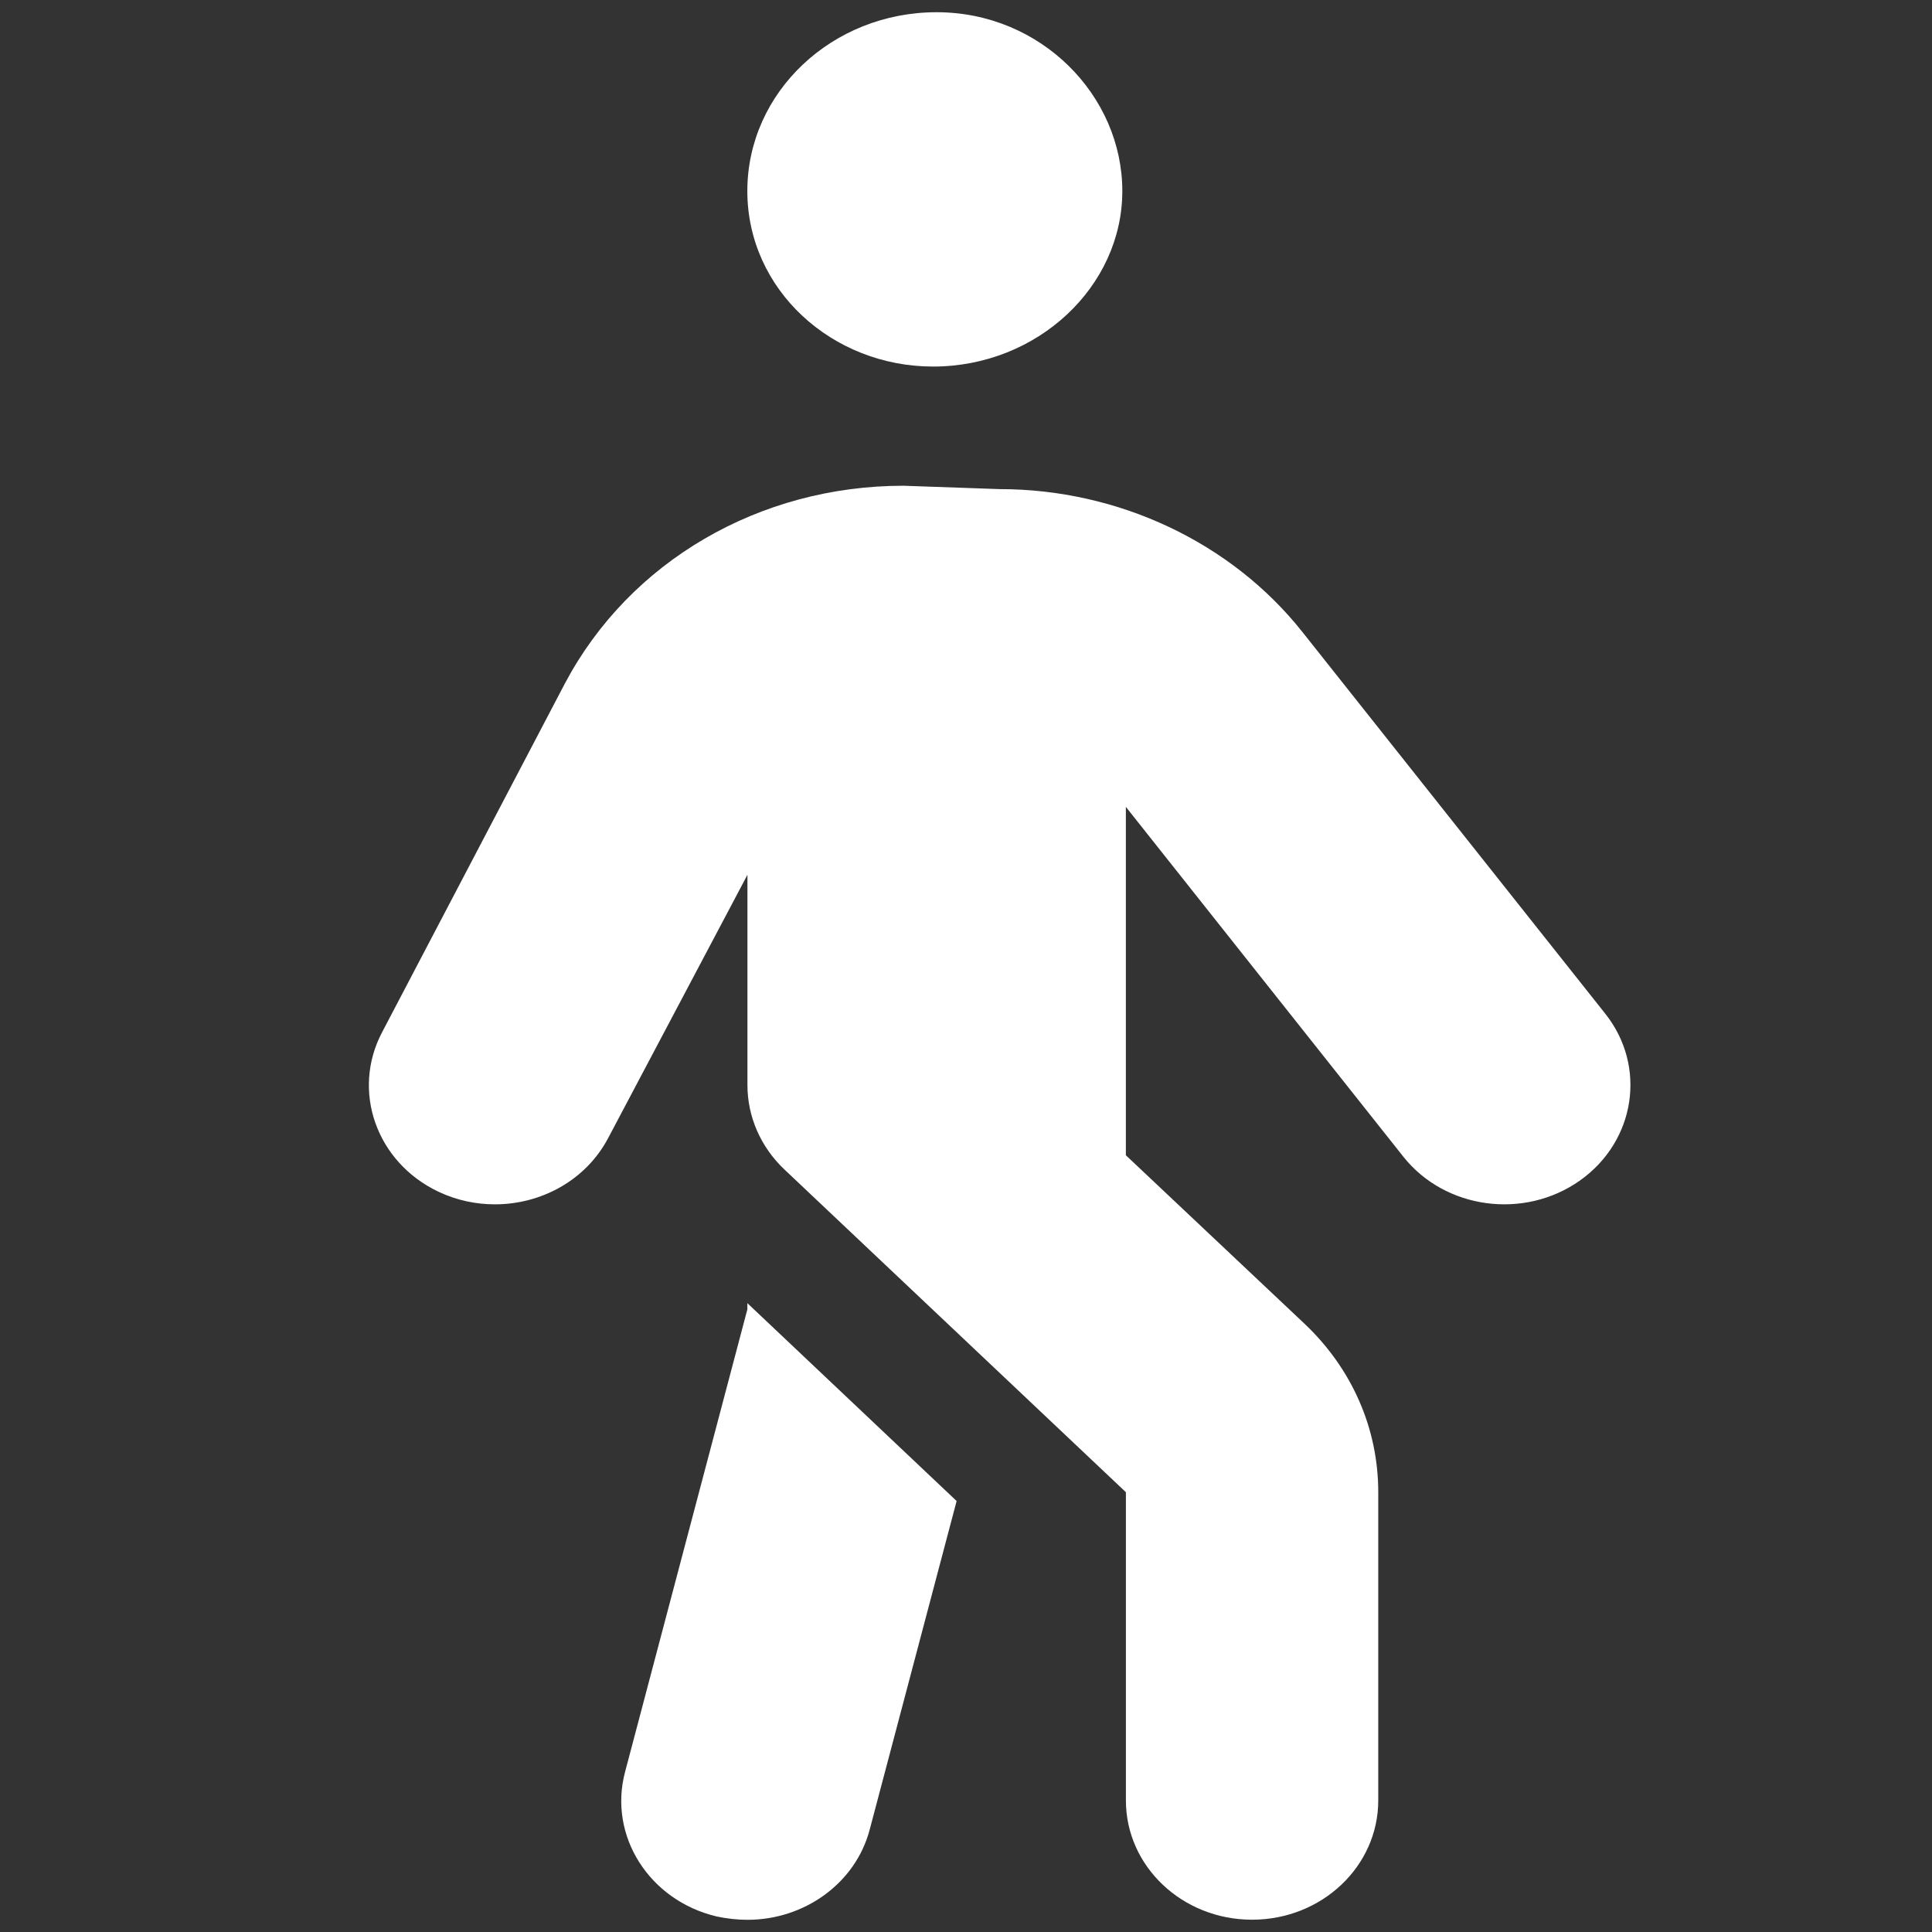
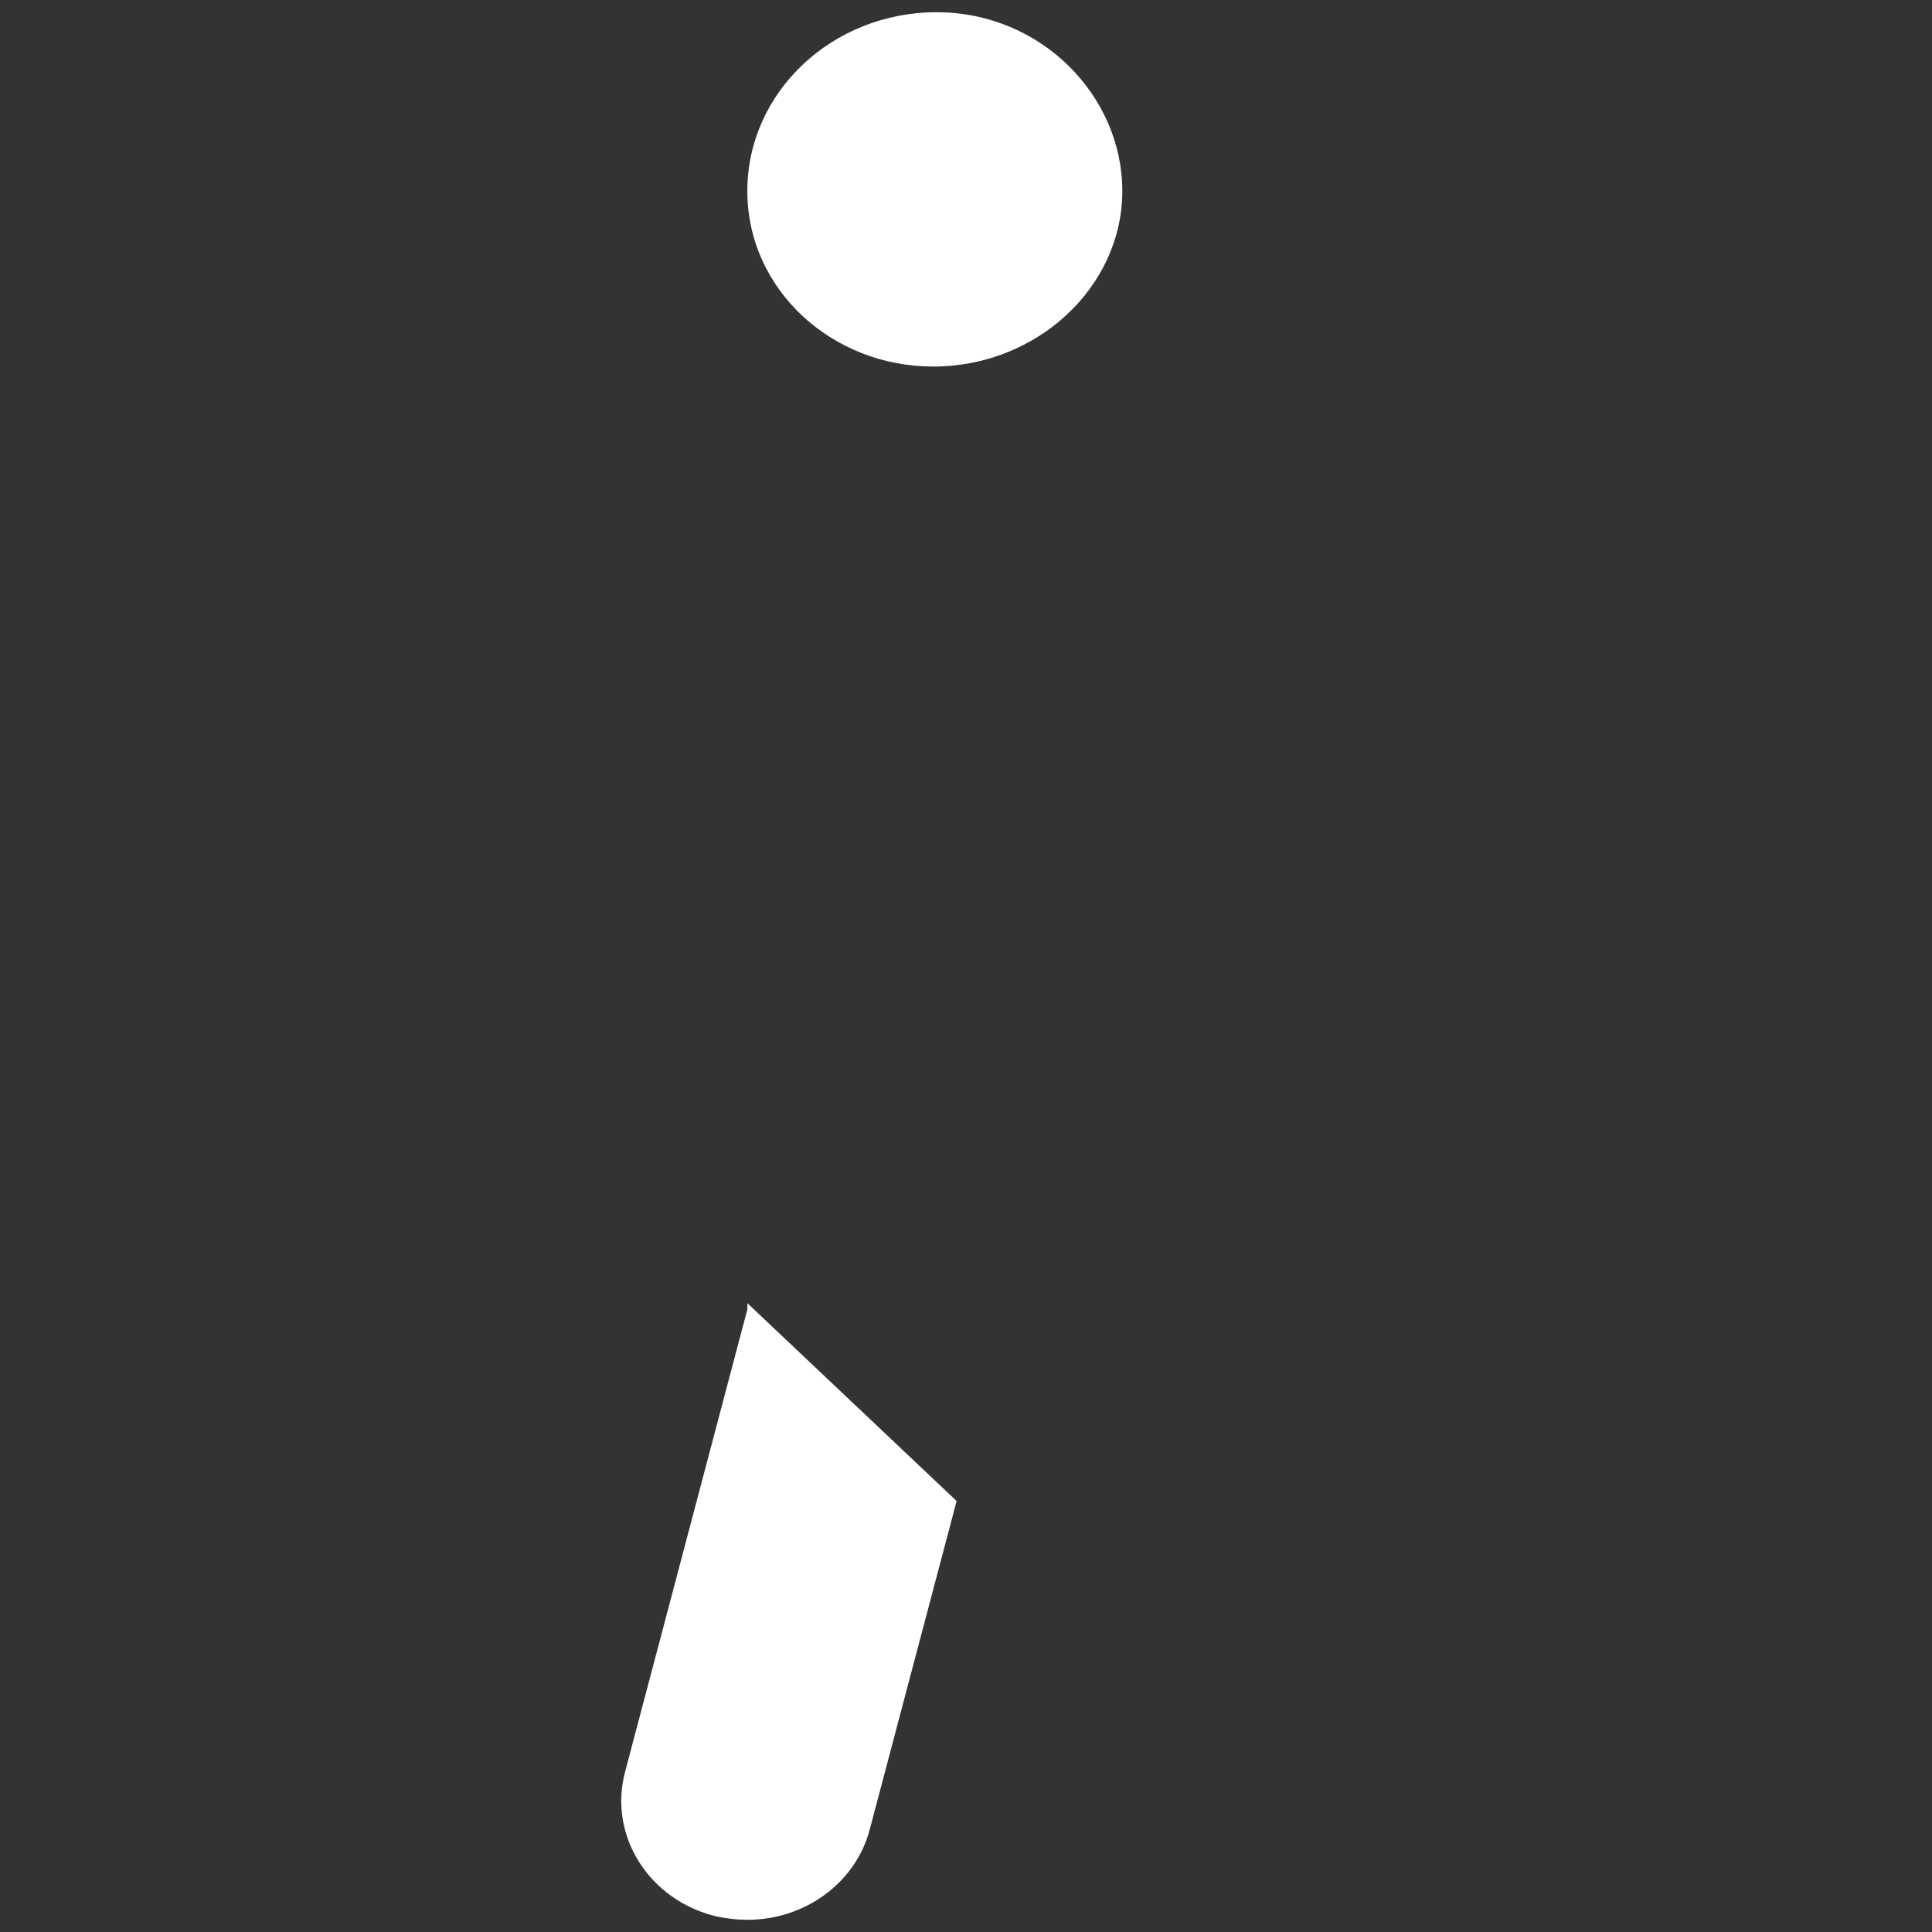
<svg xmlns="http://www.w3.org/2000/svg" version="1.1" id="Layer_1" x="0px" y="0px" width="55px" height="55px" viewBox="0.5 0 55 55" xml:space="preserve">
  <rect x="0.5" y="0" width="55" height="55" fill="#333333" stroke="none" />
  <g>
    <path fill="#FFFFFF" d="M27.062,10.435c2.975,0,5.388-2.279,5.388-4.996c0-2.716-2.313-5.091-5.287-5.091   c-2.975,0-5.388,2.279-5.388,5.091C21.776,8.25,24.189,10.435,27.062,10.435z" />
    <path fill="#FFFFFF" d="M21.777,37.27l-3.483,13.174c-0.483,1.818,0.688,3.662,2.613,4.115c0.292,0.061,0.586,0.094,0.873,0.094   c1.609,0,3.073-1.029,3.479-2.57l2.474-9.352l-5.957-5.633V37.27z" />
-     <path fill="#FFFFFF" d="M46.198,28.857l-8.617-10.86c-2.023-2.557-5.244-4.073-8.622-4.073l-2.739-0.096   c-4.106,0-7.8,2.157-9.638,5.628l-5.201,9.923c-0.887,1.676-0.168,3.711,1.606,4.549c0.516,0.244,1.063,0.357,1.603,0.357   c1.319,0,2.585-0.686,3.217-1.875l3.971-7.506v5.986c0,0.9,0.378,1.764,1.052,2.402l9.722,9.188v8.775   c0,1.875,1.606,3.395,3.591,3.395c1.987,0,3.593-1.52,3.593-3.395V42.48c0-1.813-0.746-3.518-2.104-4.801l-5.081-4.791v-9.918   l7.898,9.957c1.188,1.498,3.437,1.803,5.026,0.682C47.063,32.486,47.388,30.354,46.198,28.857z" />
  </g>
</svg>